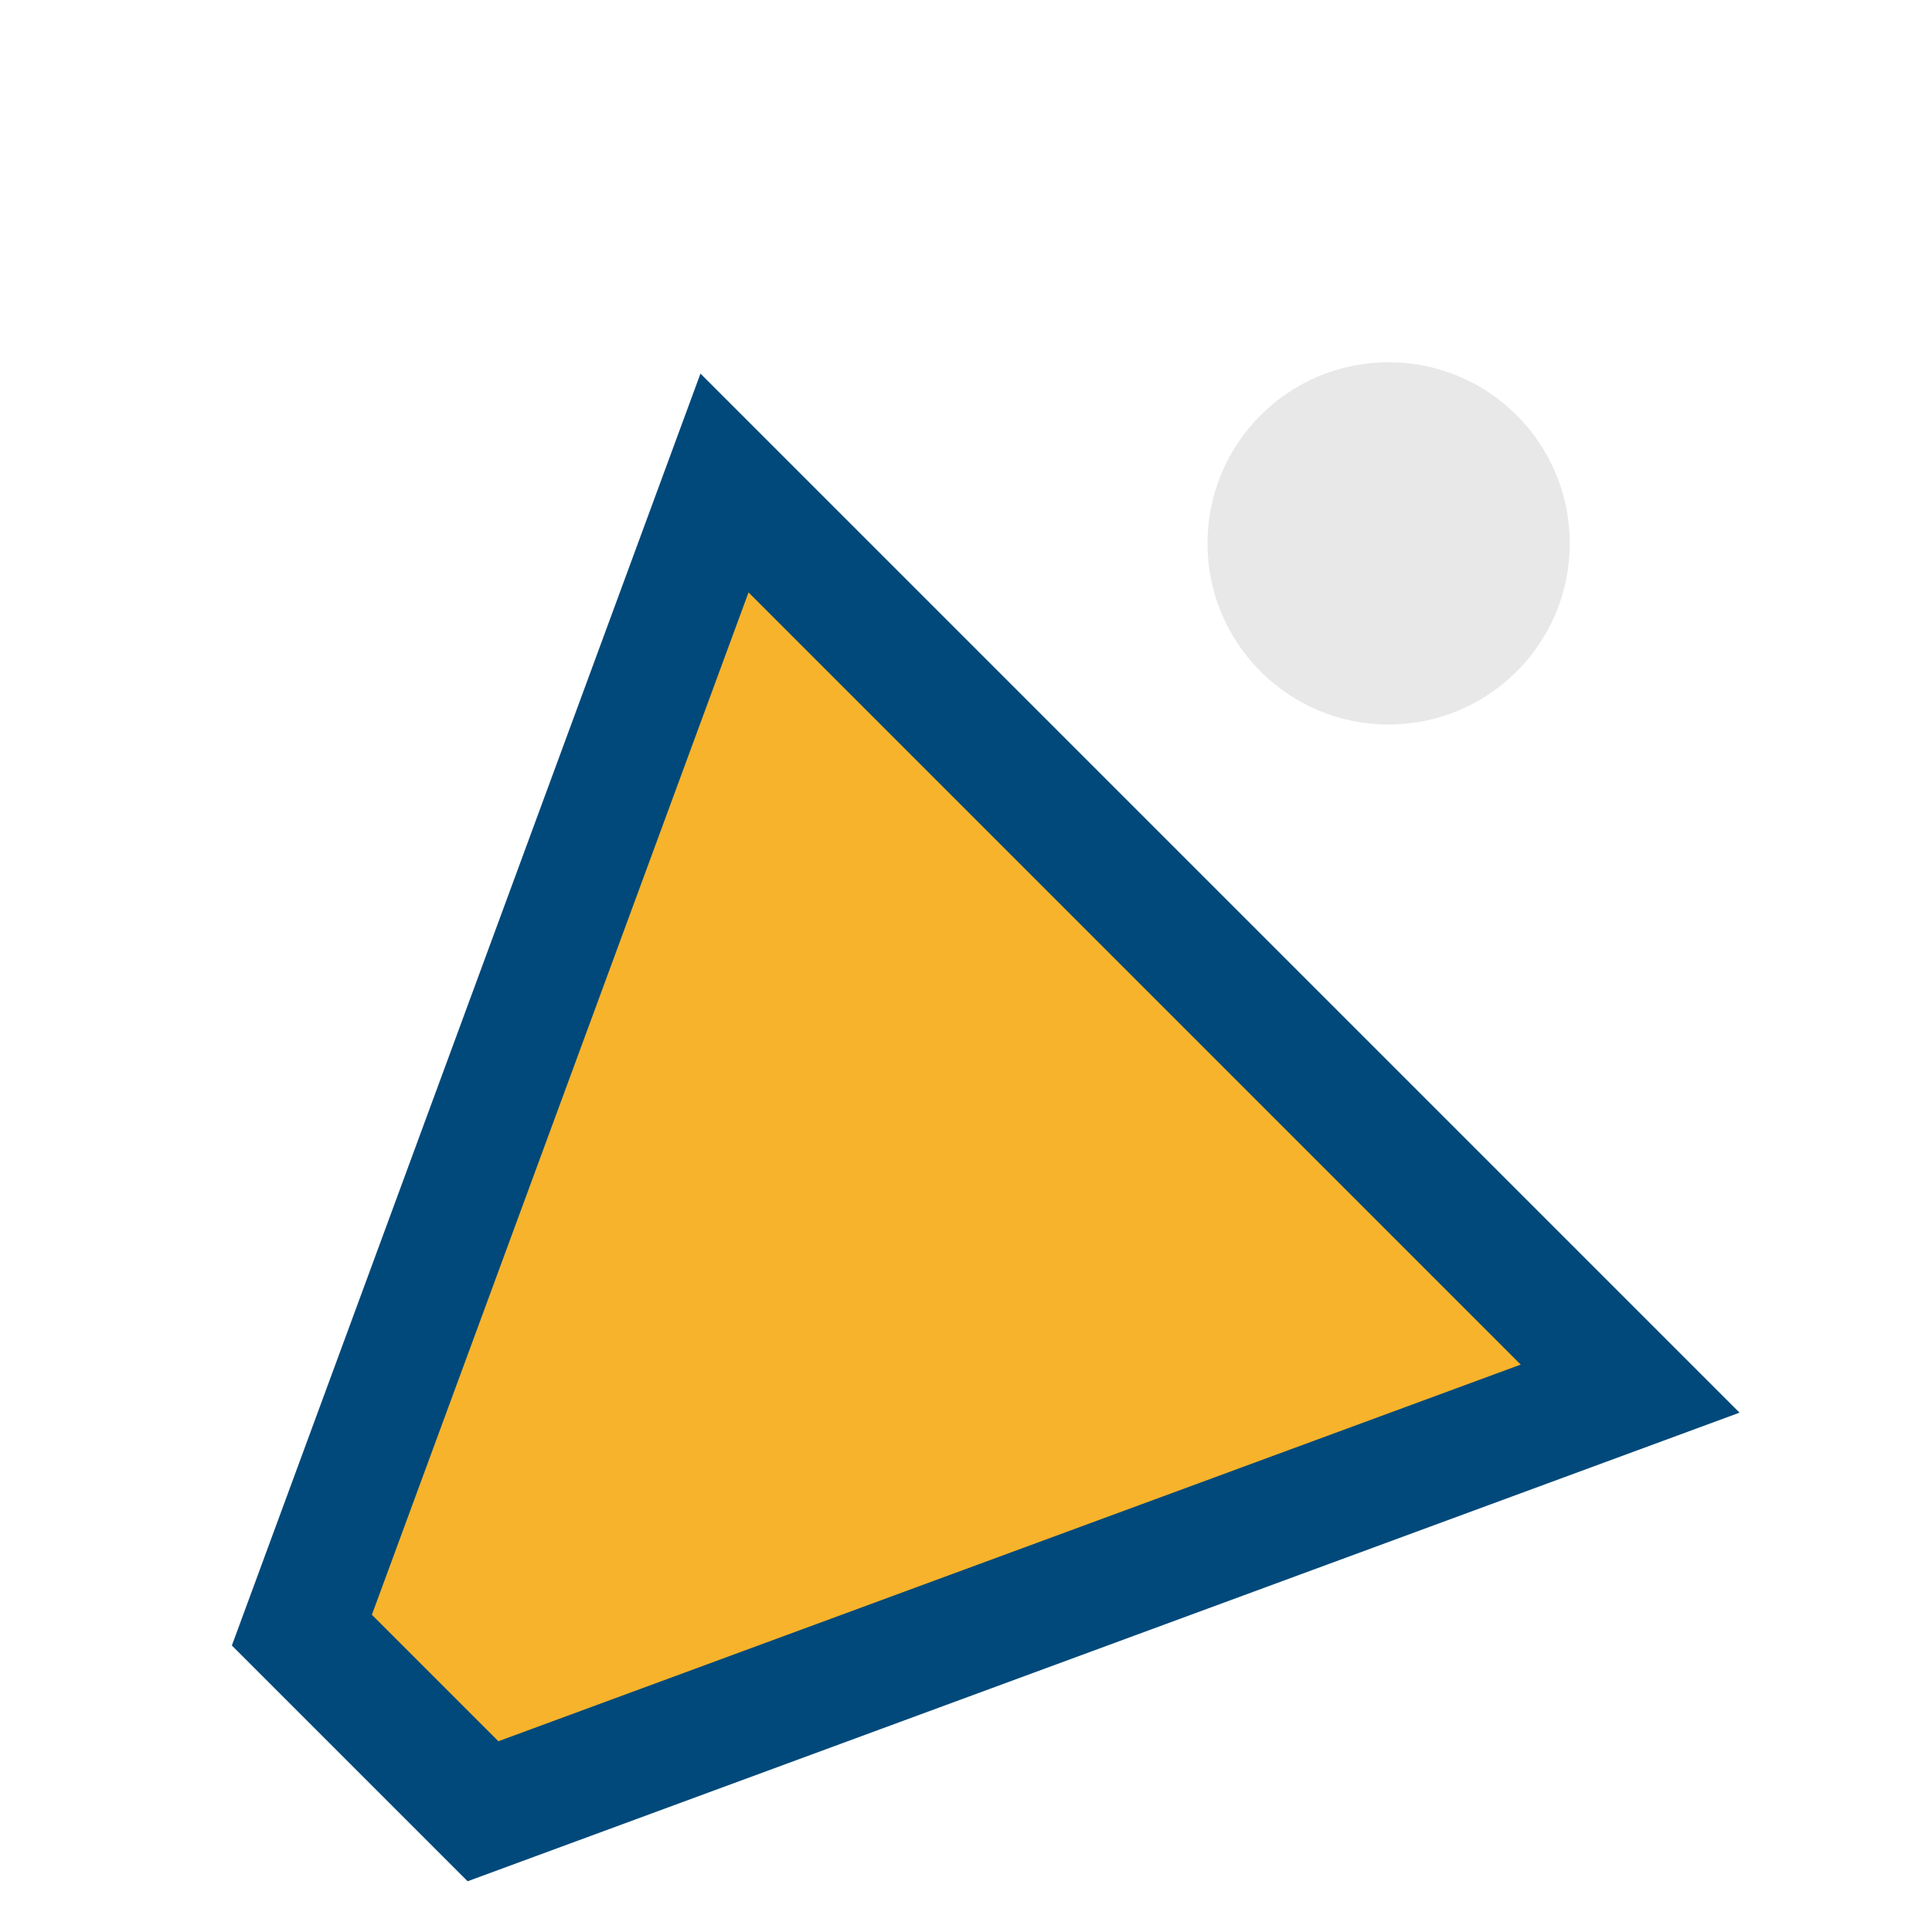
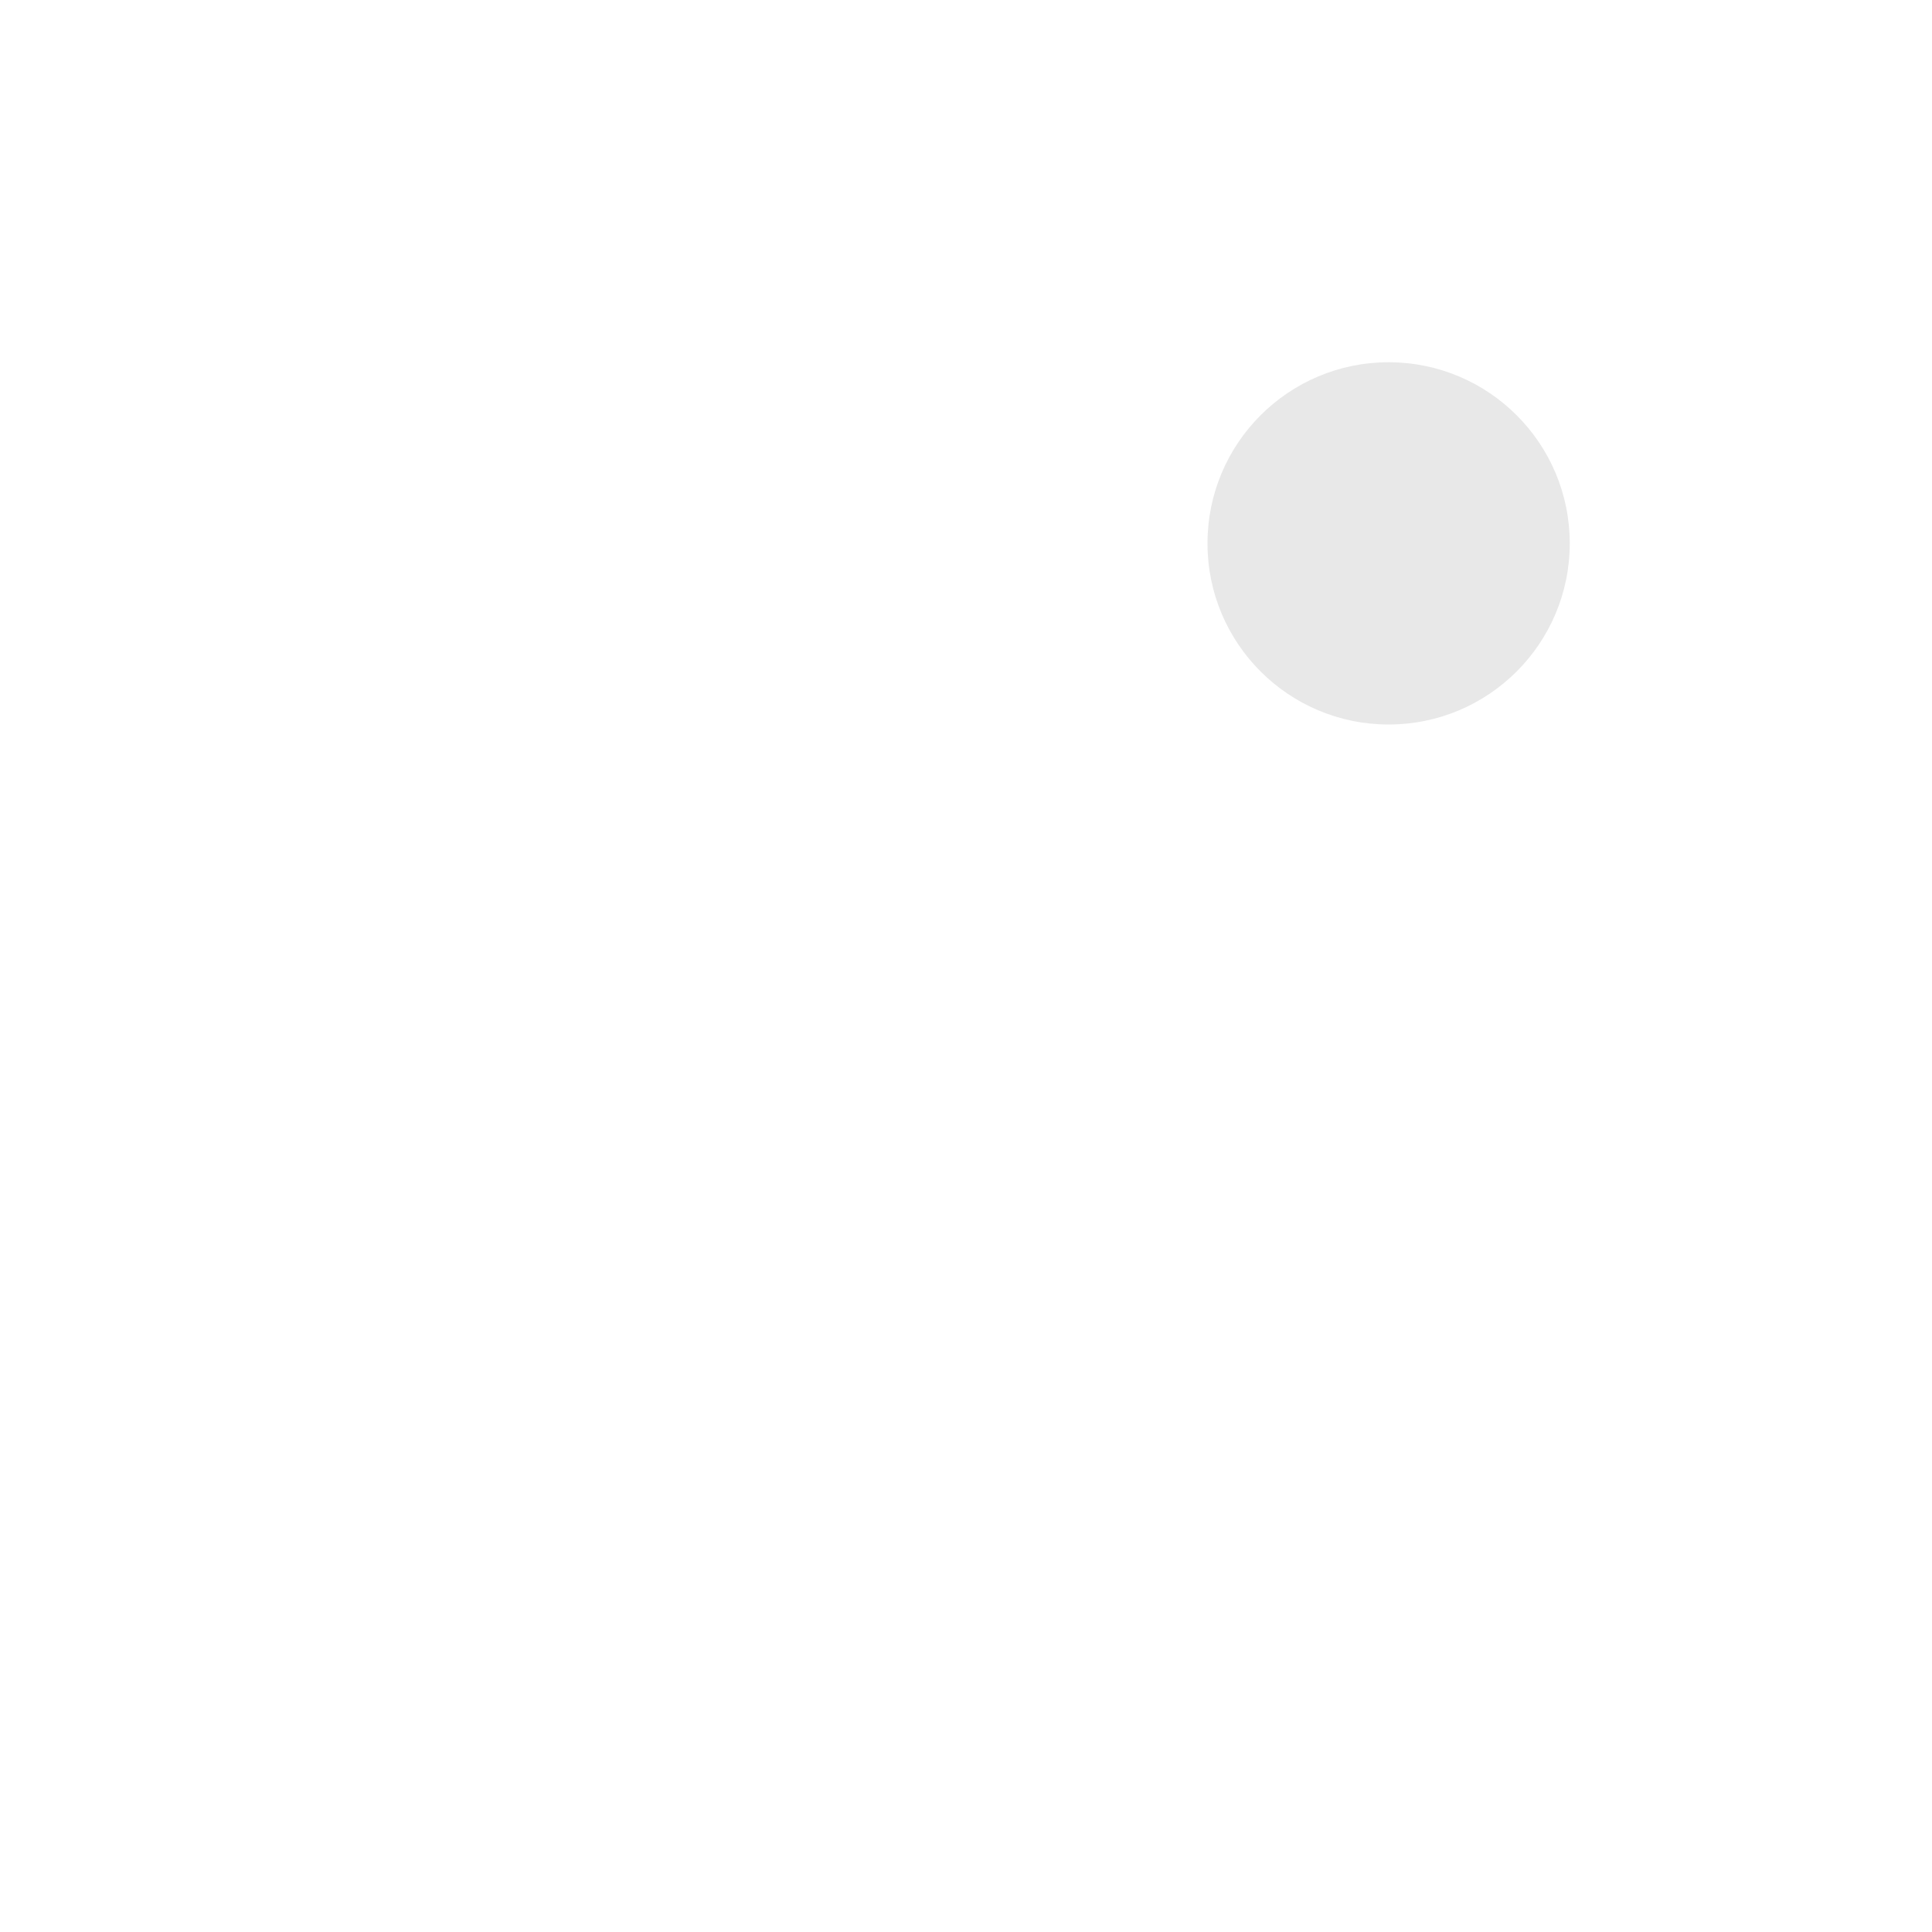
<svg xmlns="http://www.w3.org/2000/svg" width="32" height="32" viewBox="0 0 32 32">
-   <path d="M5 27l7-19 15 15-19 7z" fill="#F7B32B" stroke="#00497A" stroke-width="2" />
  <circle cx="23" cy="9" r="3" fill="#E8E8E8" />
</svg>